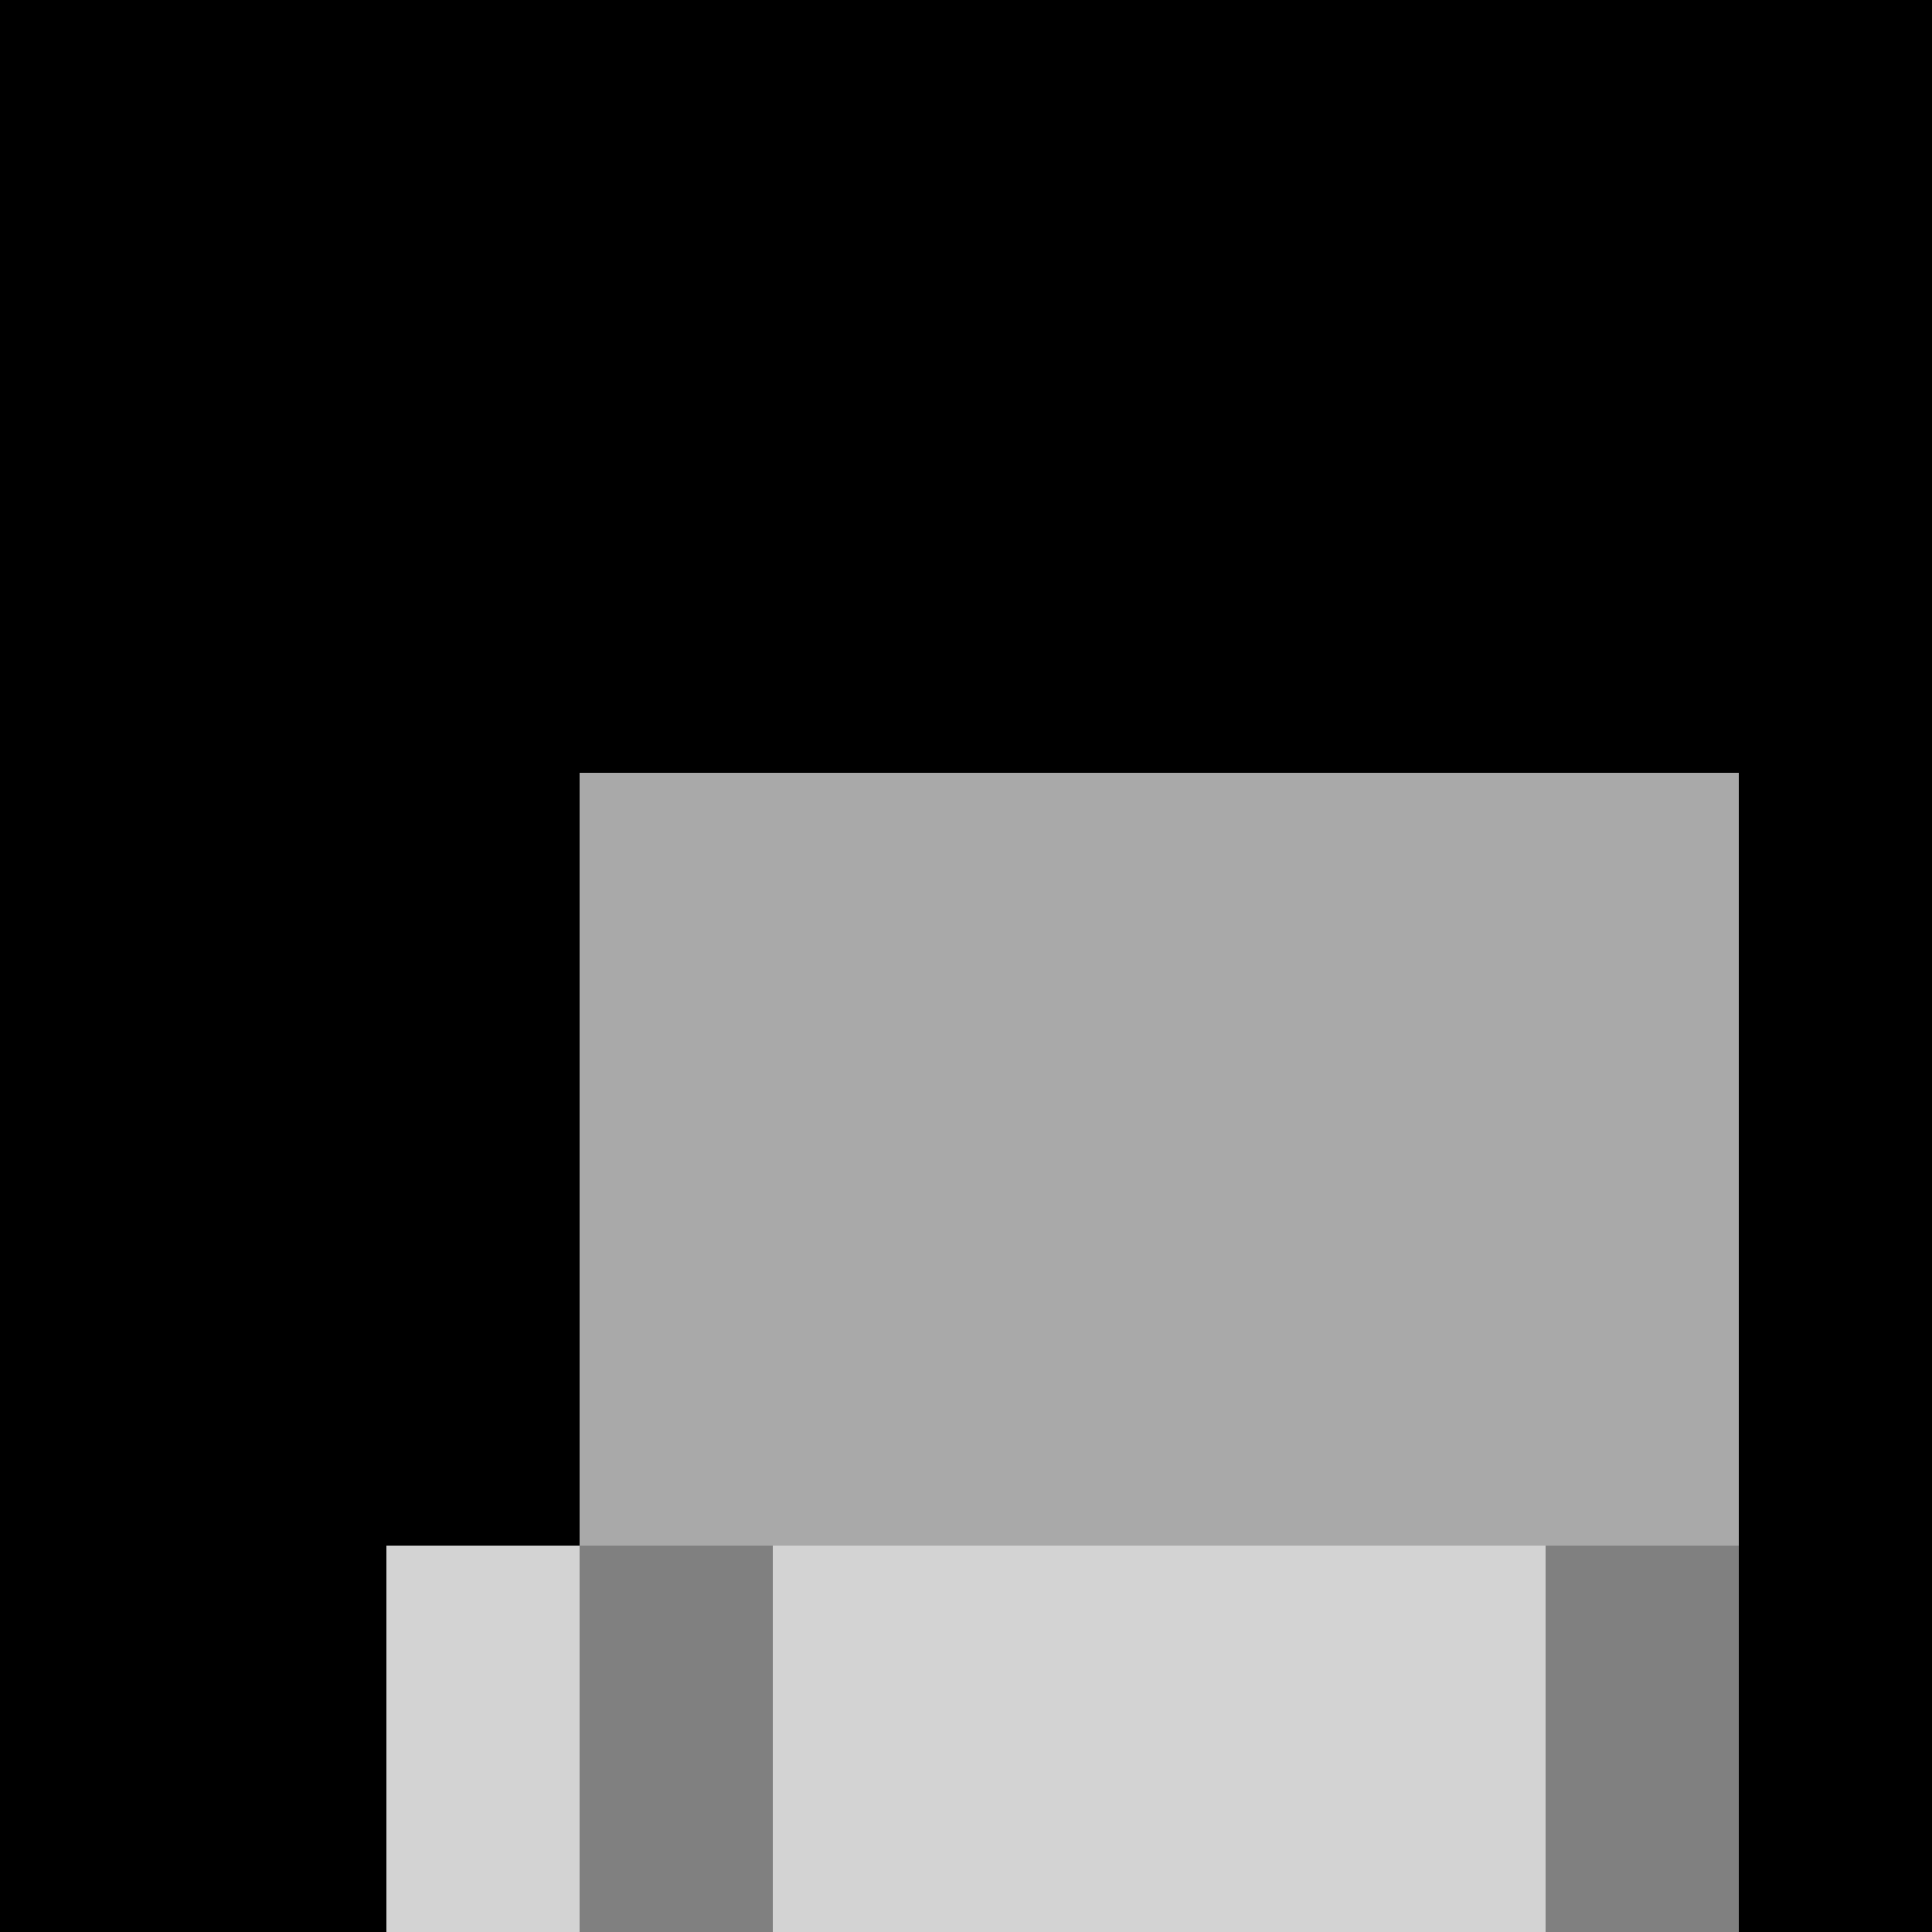
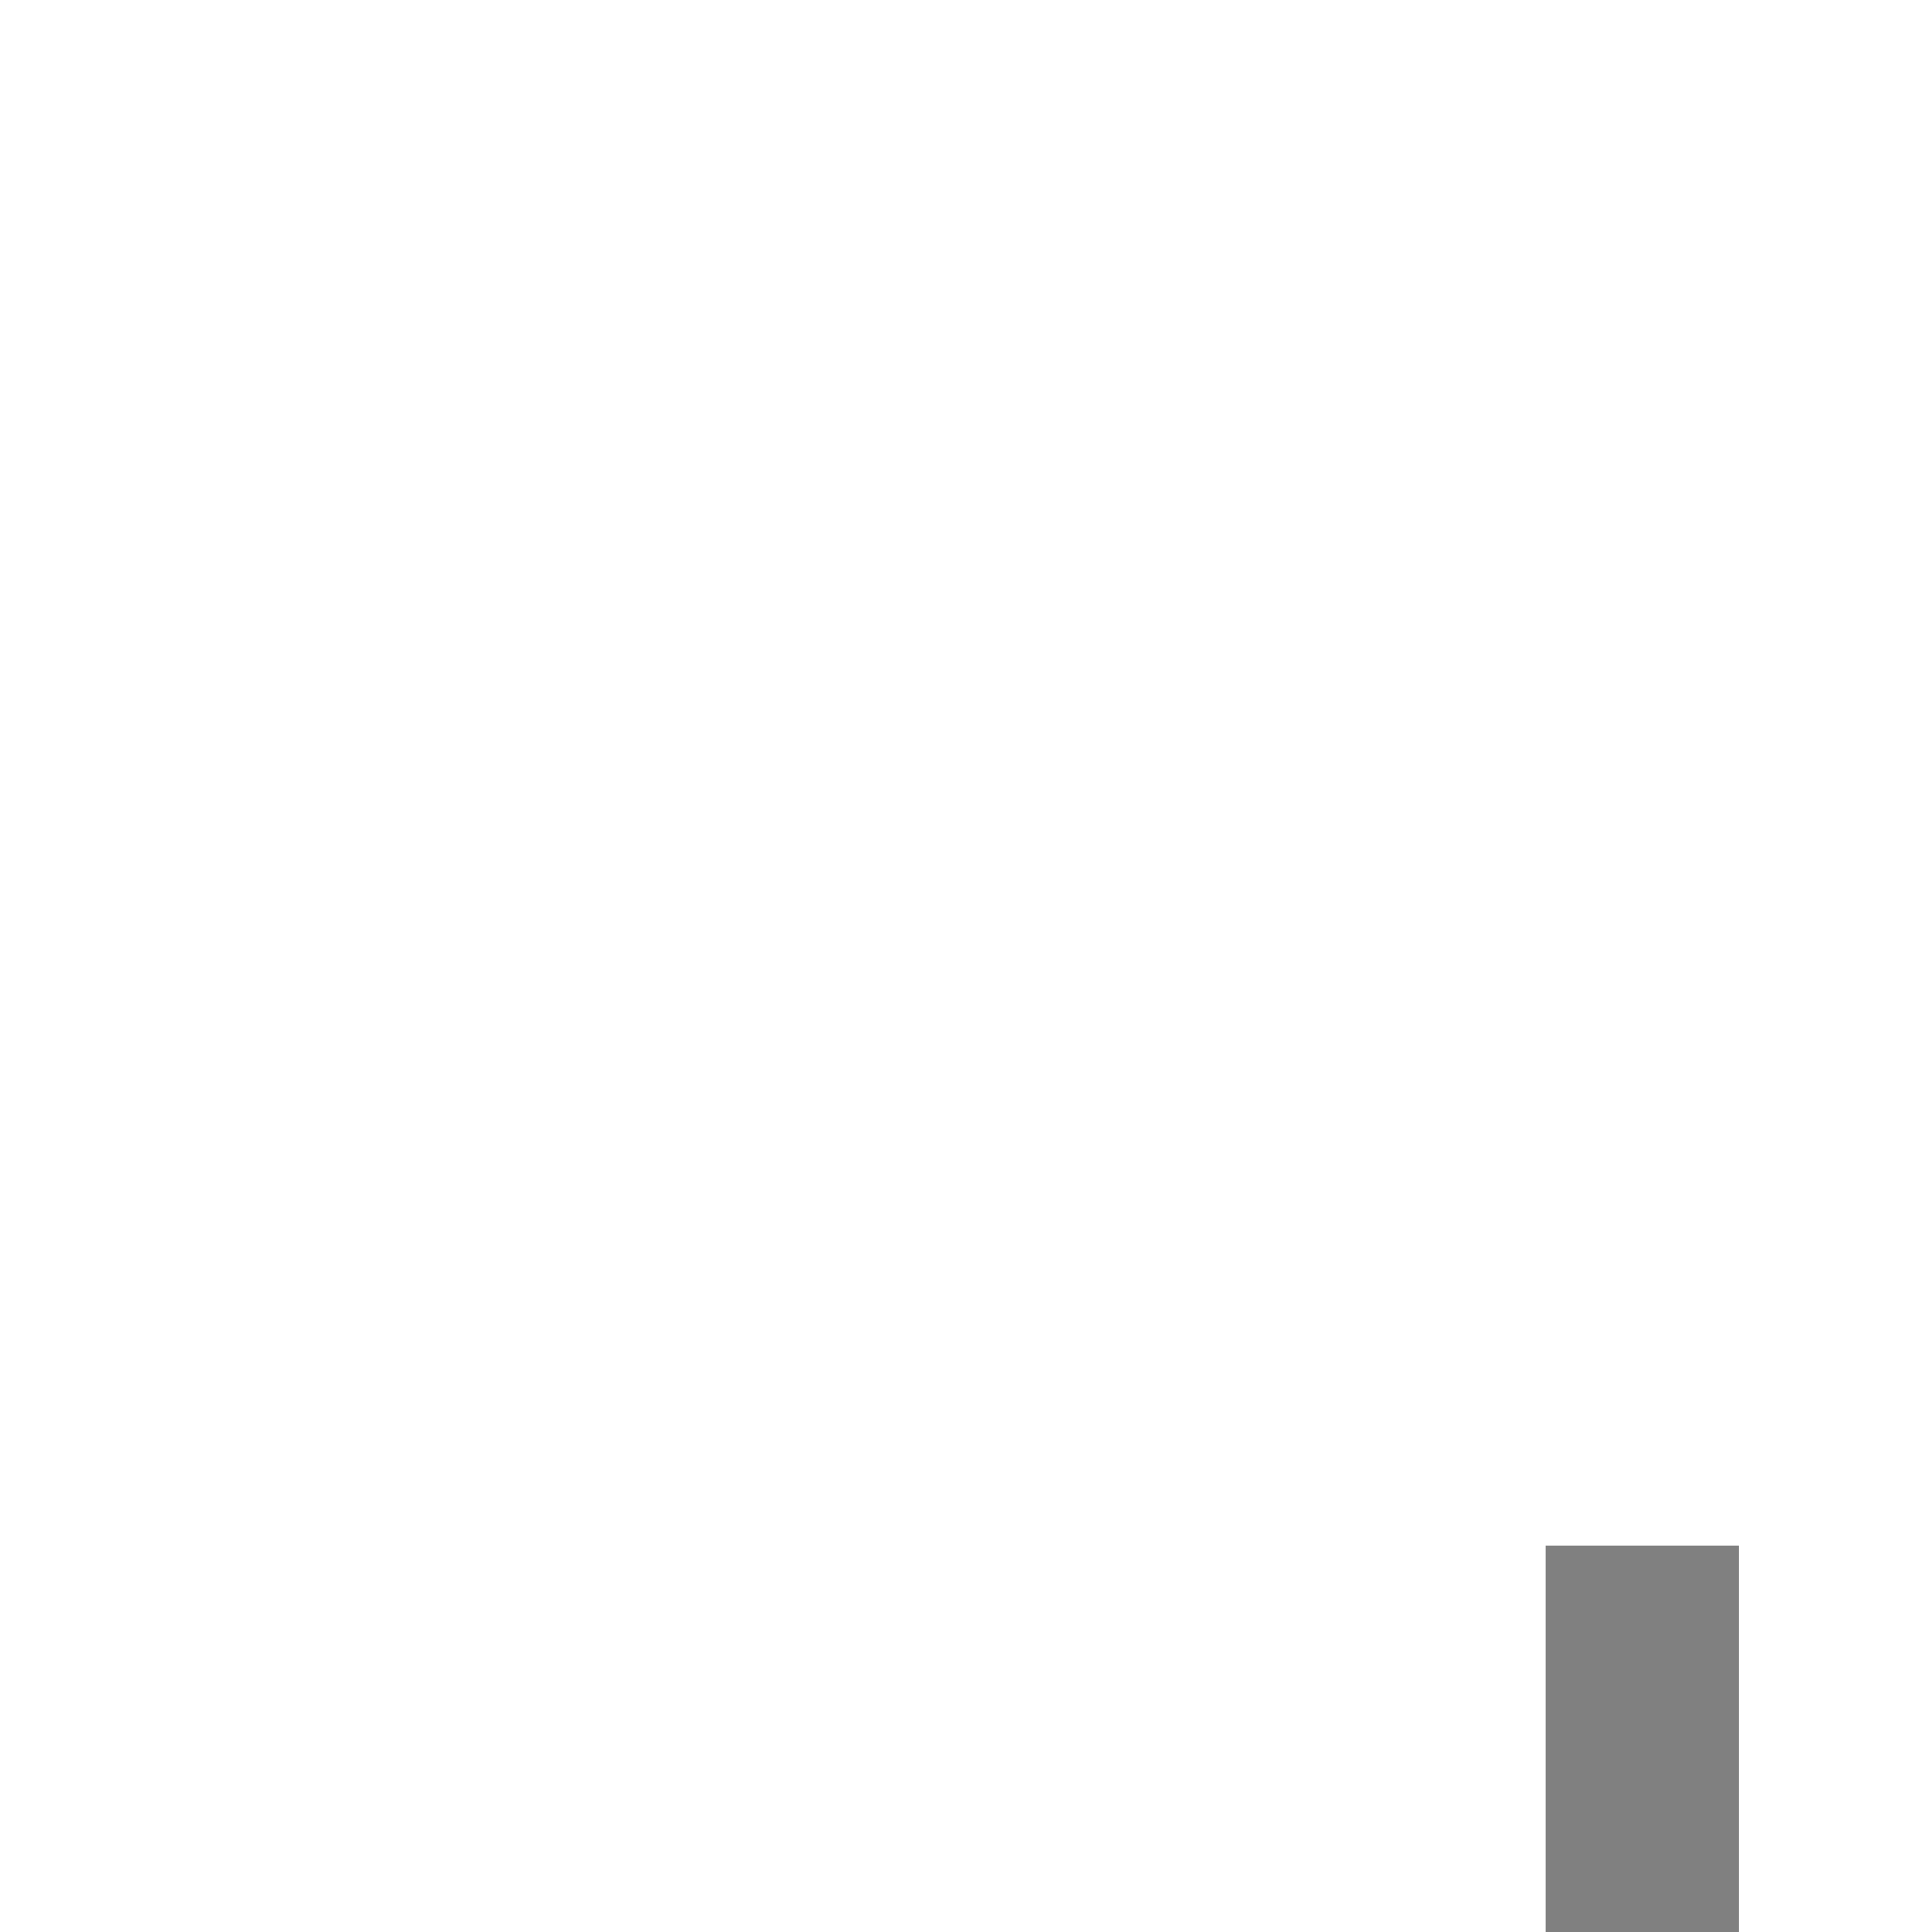
<svg xmlns="http://www.w3.org/2000/svg" width="500" height="500">
  <defs />
  <g>
-     <rect fill="black" stroke="none" x="0" y="0" width="512" height="512" />
-     <rect fill="darkgray" stroke="none" x="150" y="200" width="300" height="250" />
-     <rect fill="lightgray" stroke="none" x="100" y="400" width="350" height="100" />
-     <rect fill="gray" stroke="none" x="150" y="400" width="50" height="100" />
    <rect fill="gray" stroke="none" x="400" y="400" width="50" height="100" />
  </g>
</svg>